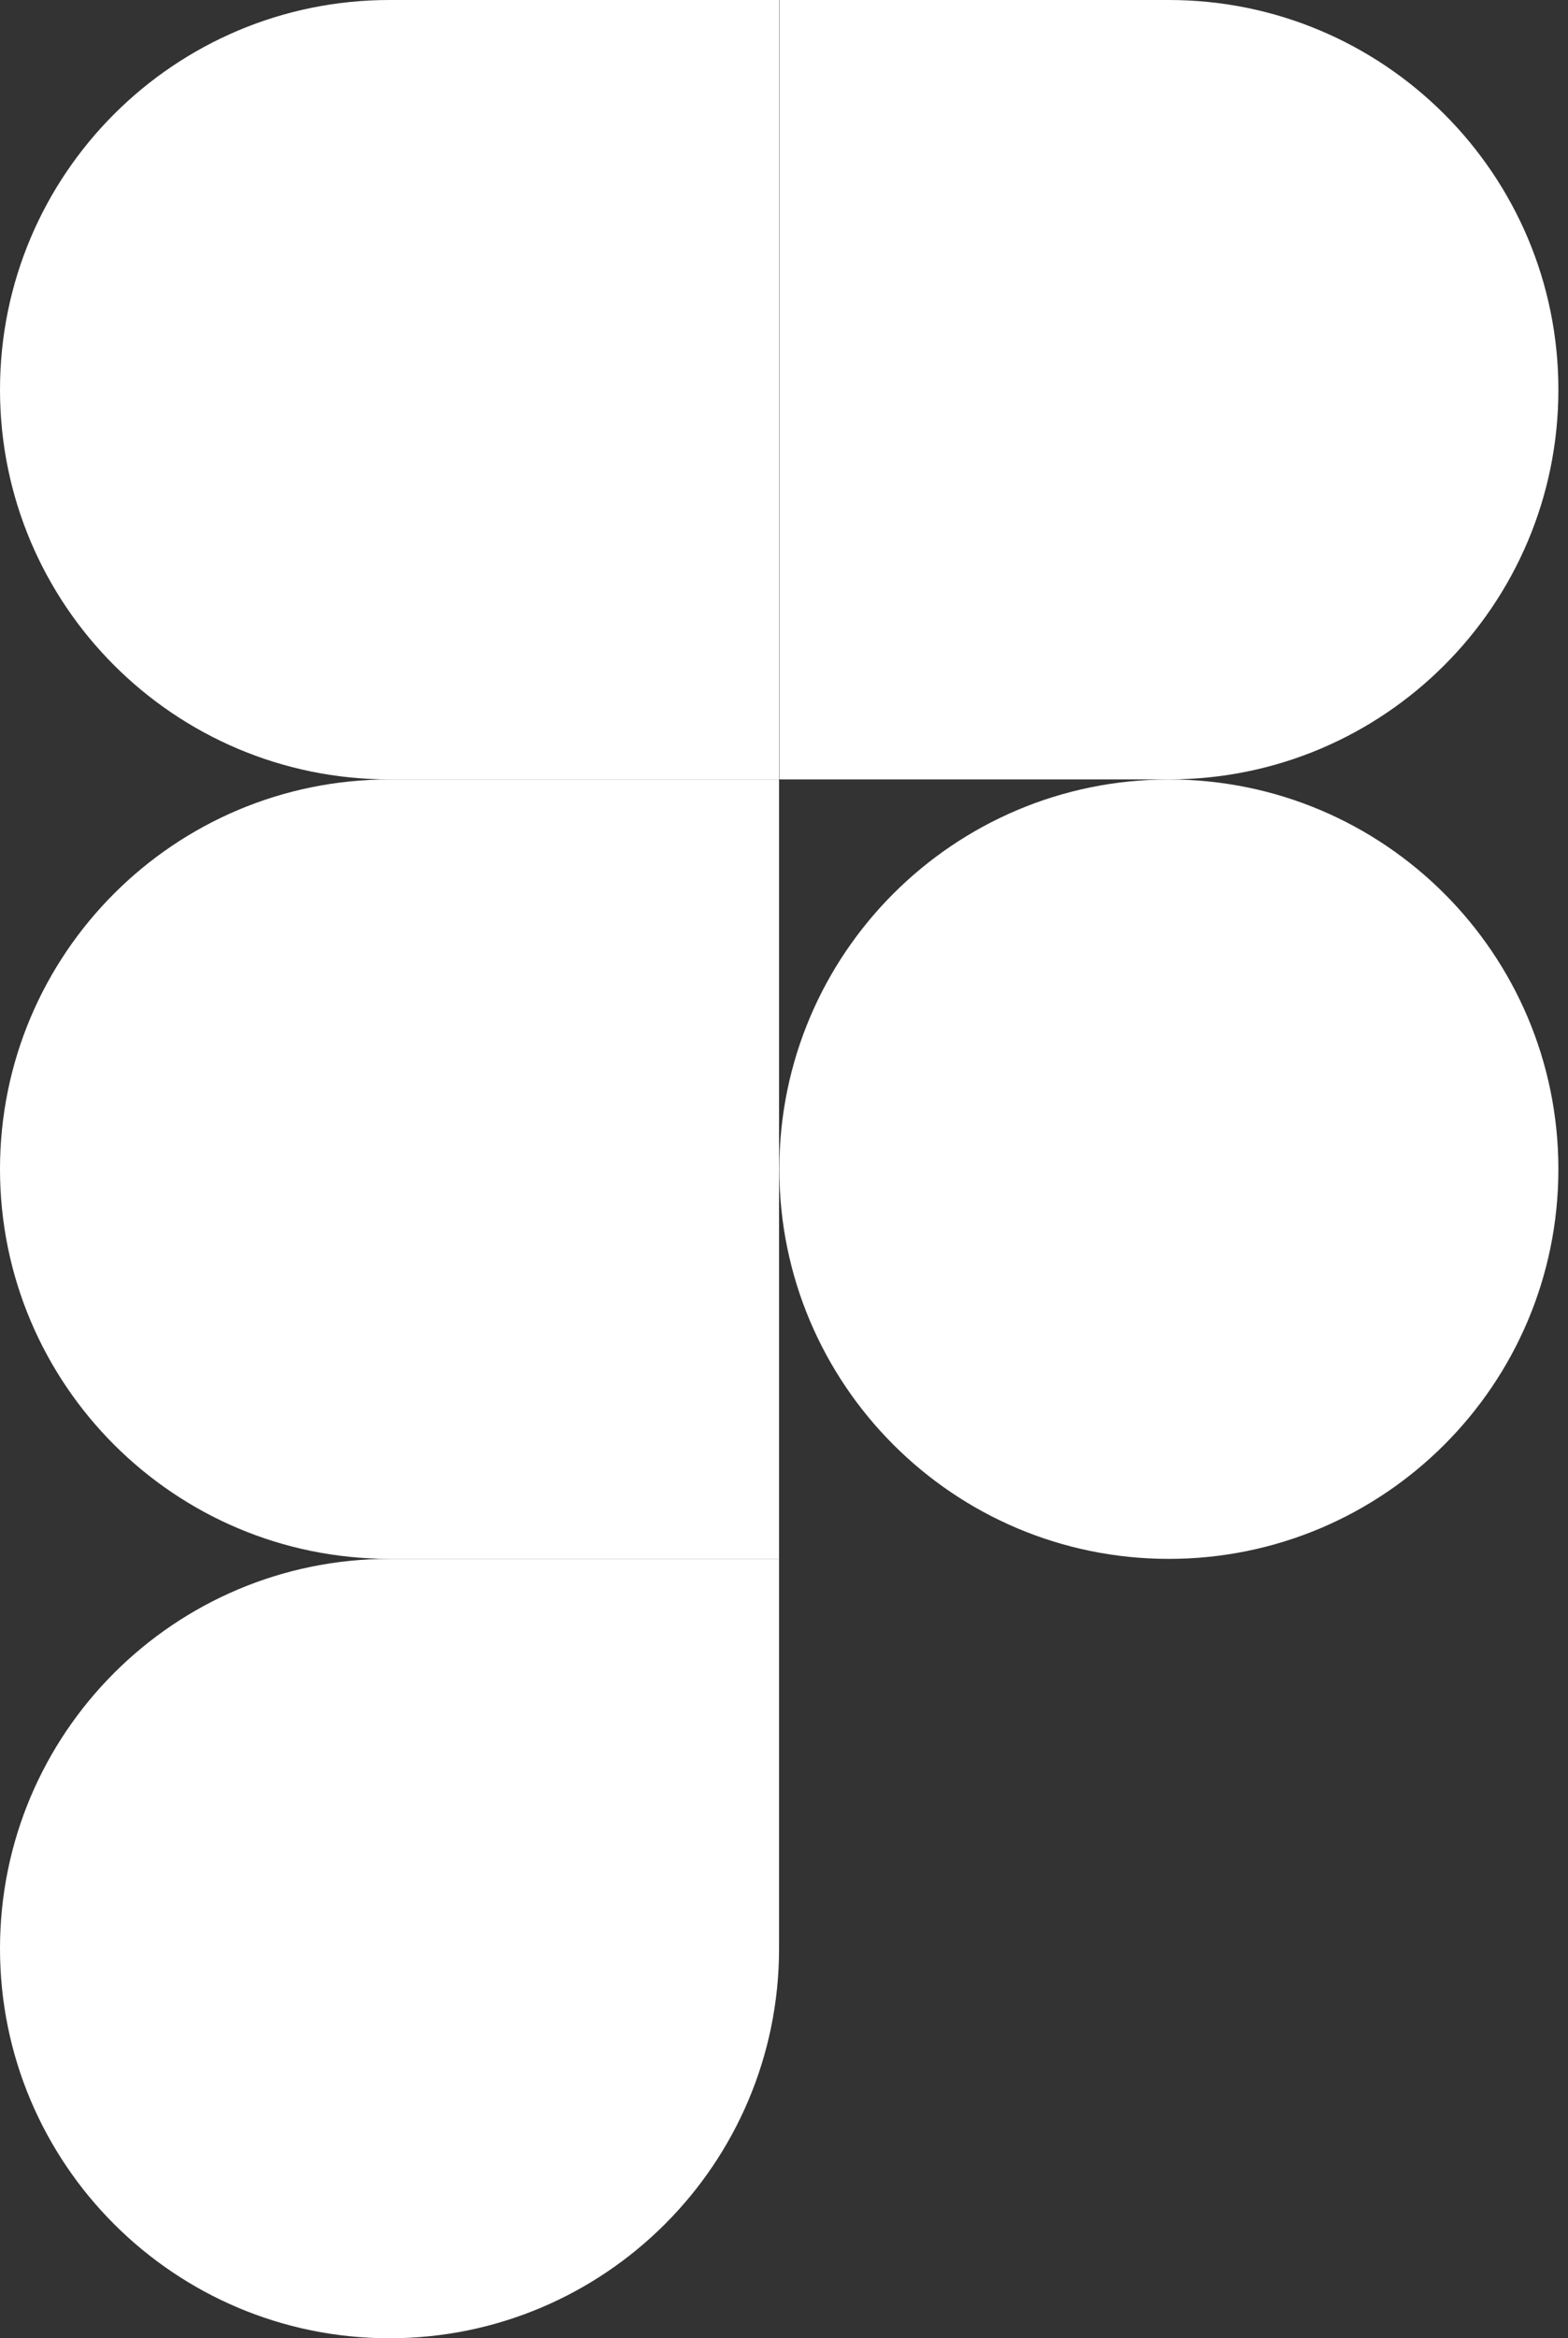
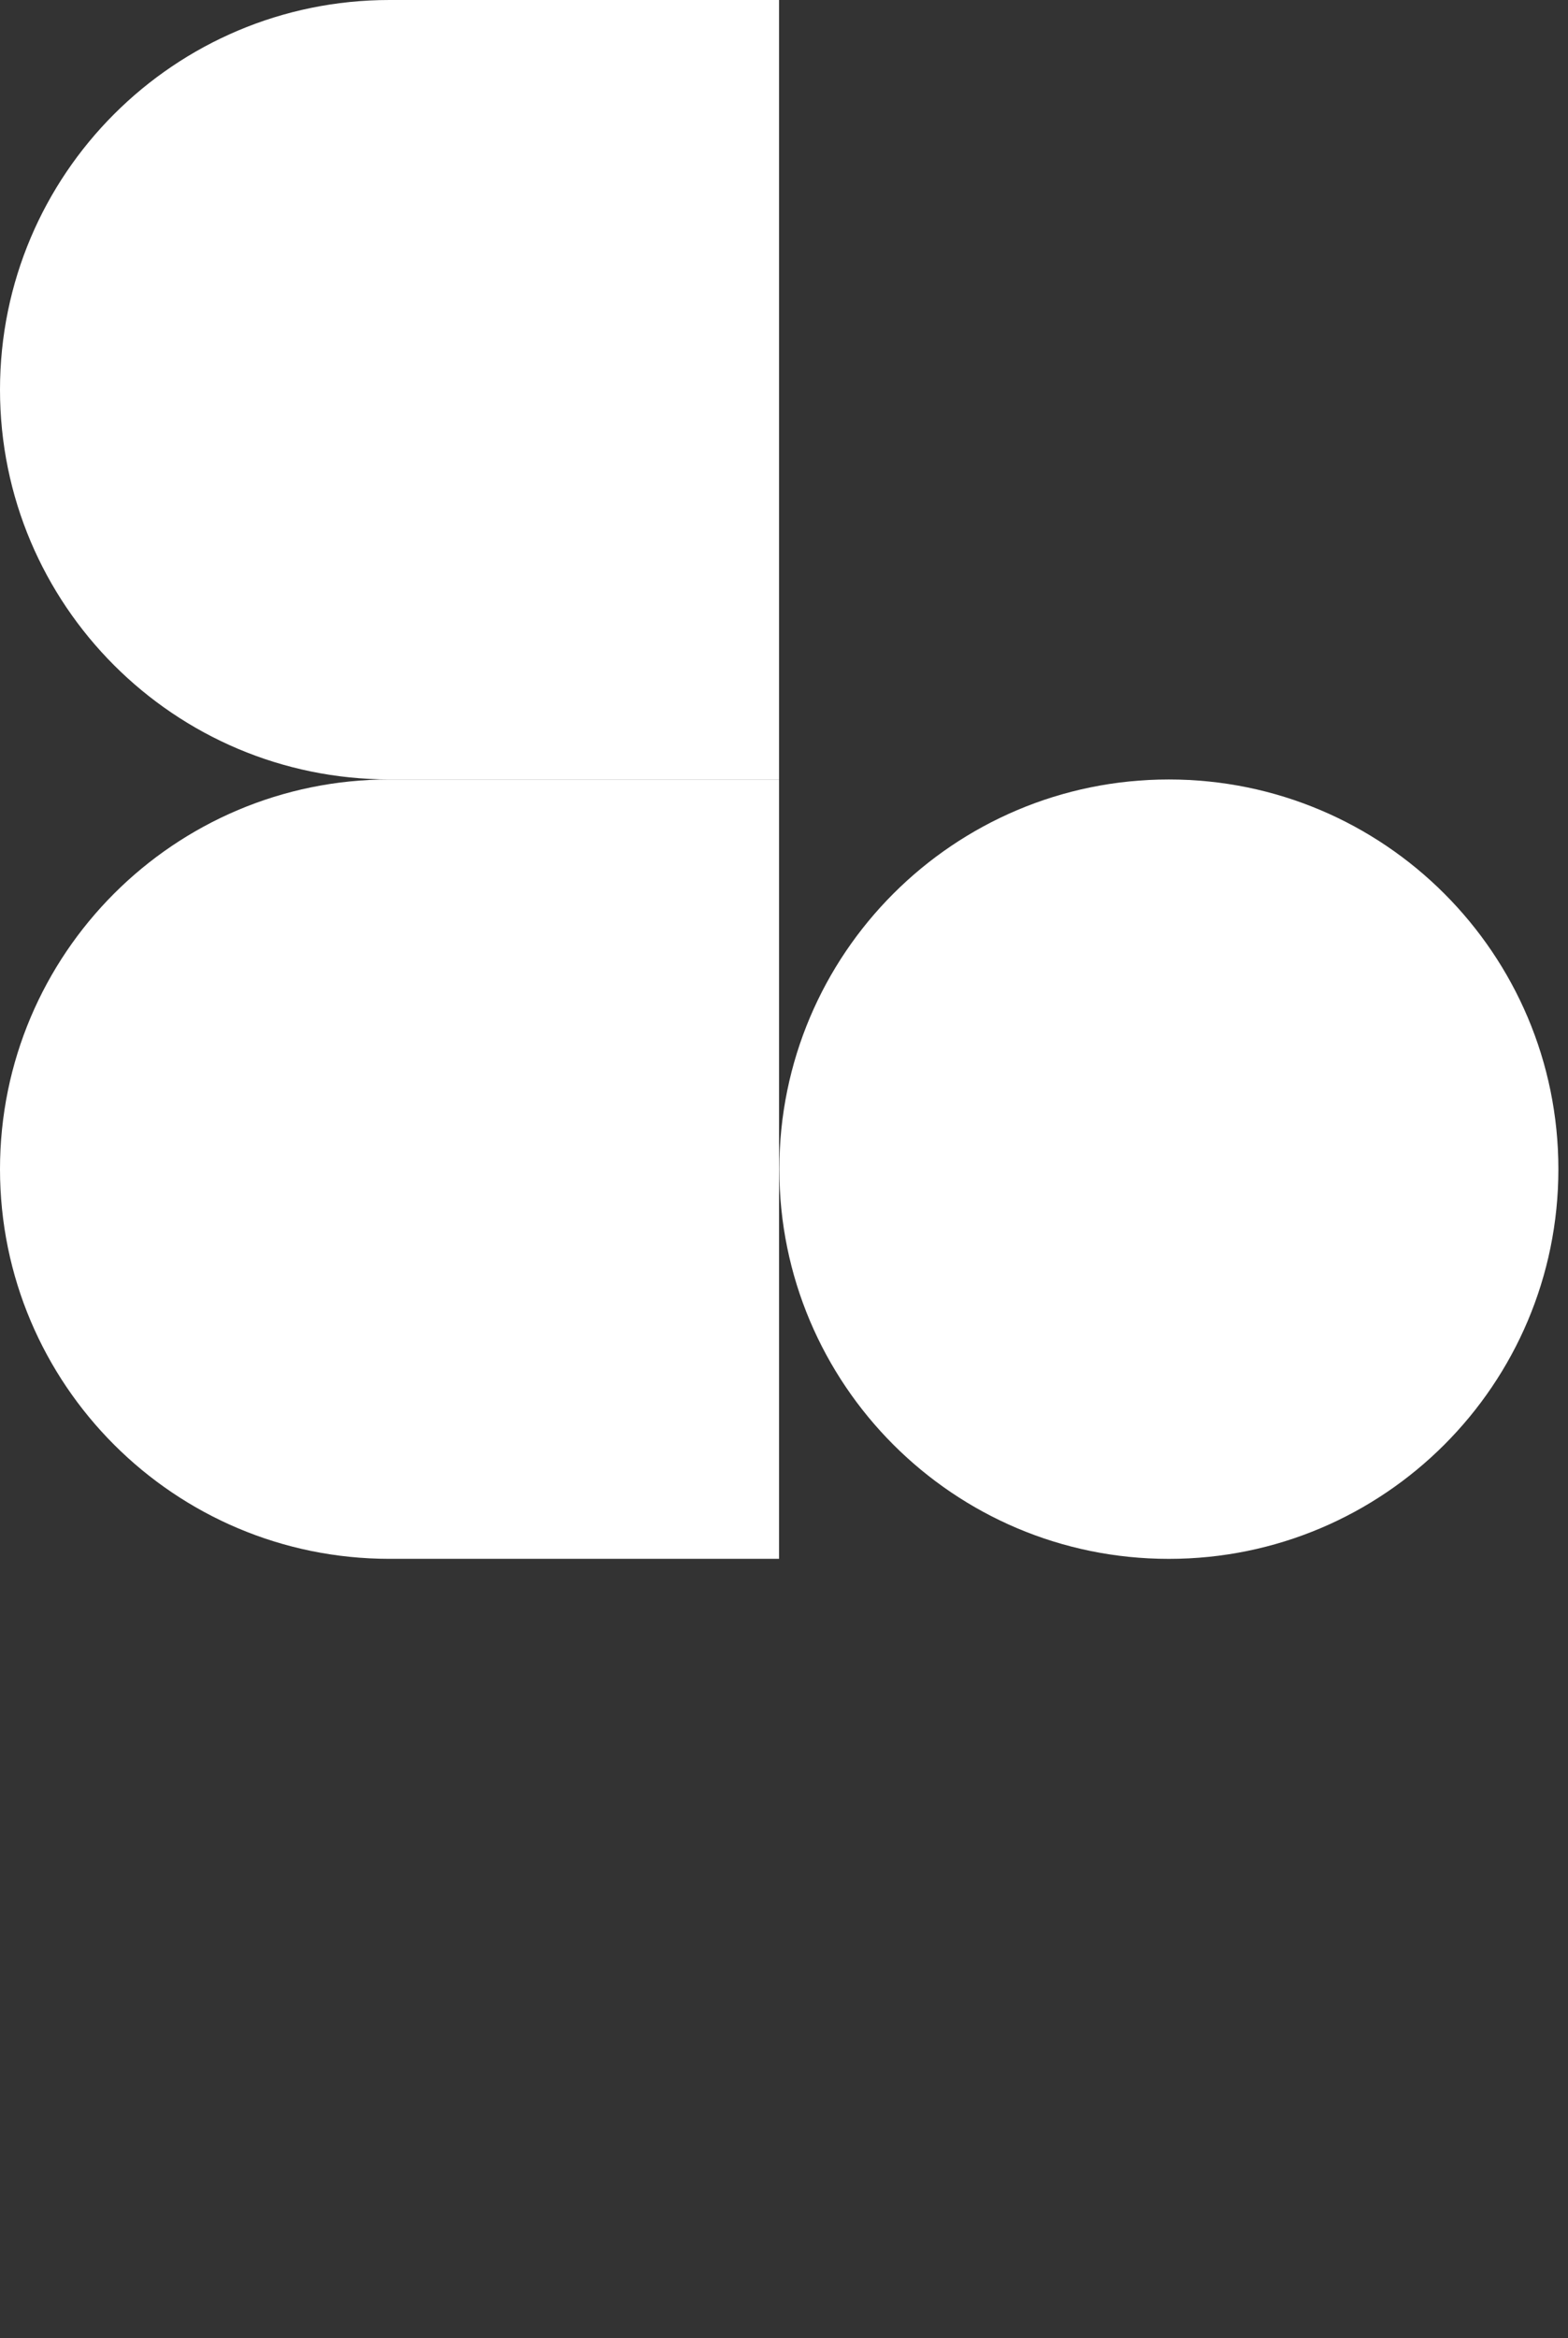
<svg xmlns="http://www.w3.org/2000/svg" width="53" height="79" viewBox="0 0 53 79" fill="none">
  <rect x="0" y="0" width="53" height="79" fill="#333333" stroke="none" />
-   <path d="M13.166 79C20.438 79 26.333 73.105 26.333 65.834V52.667H13.166C5.895 52.667 0 58.562 0 65.834C0 73.105 5.895 79 13.166 79Z" fill="white" />
  <path d="M0 39.501C0 32.229 5.895 26.334 13.166 26.334H26.333V52.667H13.166C5.895 52.667 0 46.772 0 39.501Z" fill="white" />
  <path d="M0 13.166C0 5.895 5.895 0 13.166 0H26.333V26.333H13.166C5.895 26.333 0 20.438 0 13.166Z" fill="white" />
-   <path d="M26.342 0H39.508C46.78 0 52.675 5.895 52.675 13.166C52.675 20.438 46.78 26.333 39.508 26.333H26.342V0Z" fill="white" />
  <path d="M52.675 39.501C52.675 46.773 46.78 52.668 39.508 52.668C32.237 52.668 26.342 46.773 26.342 39.501C26.342 32.23 32.237 26.335 39.508 26.335C46.78 26.335 52.675 32.23 52.675 39.501Z" fill="white" />
</svg>